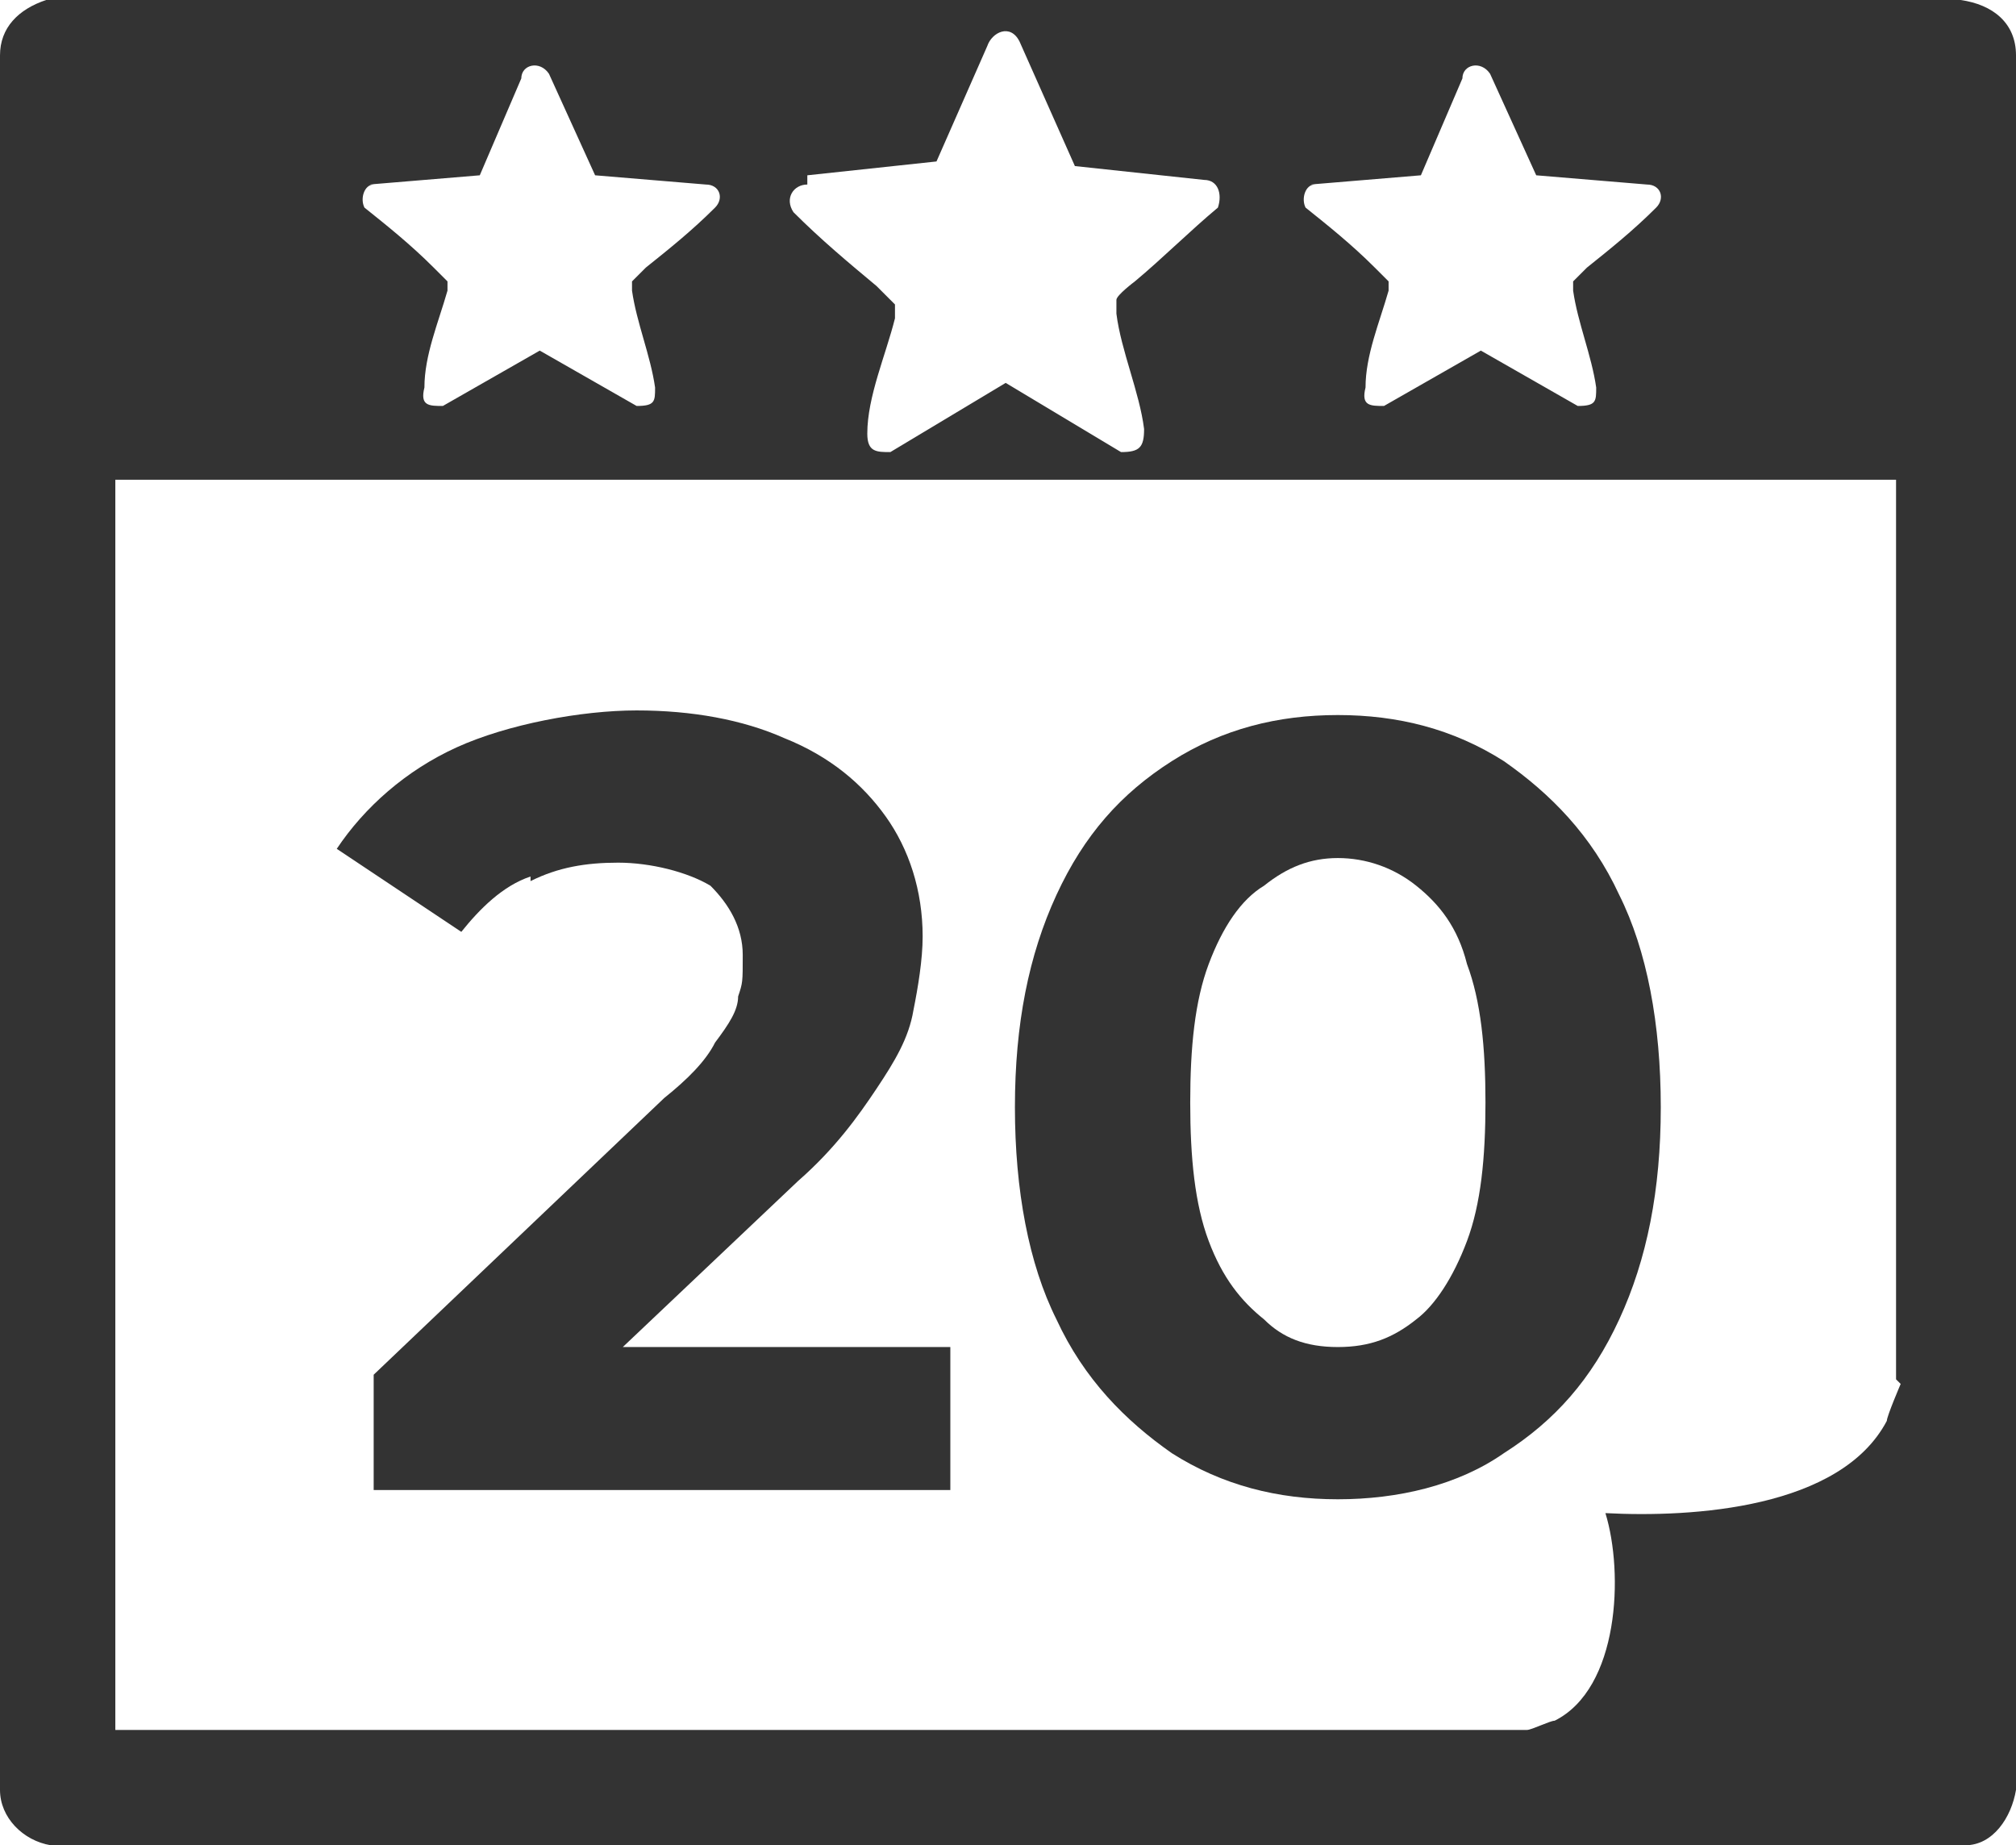
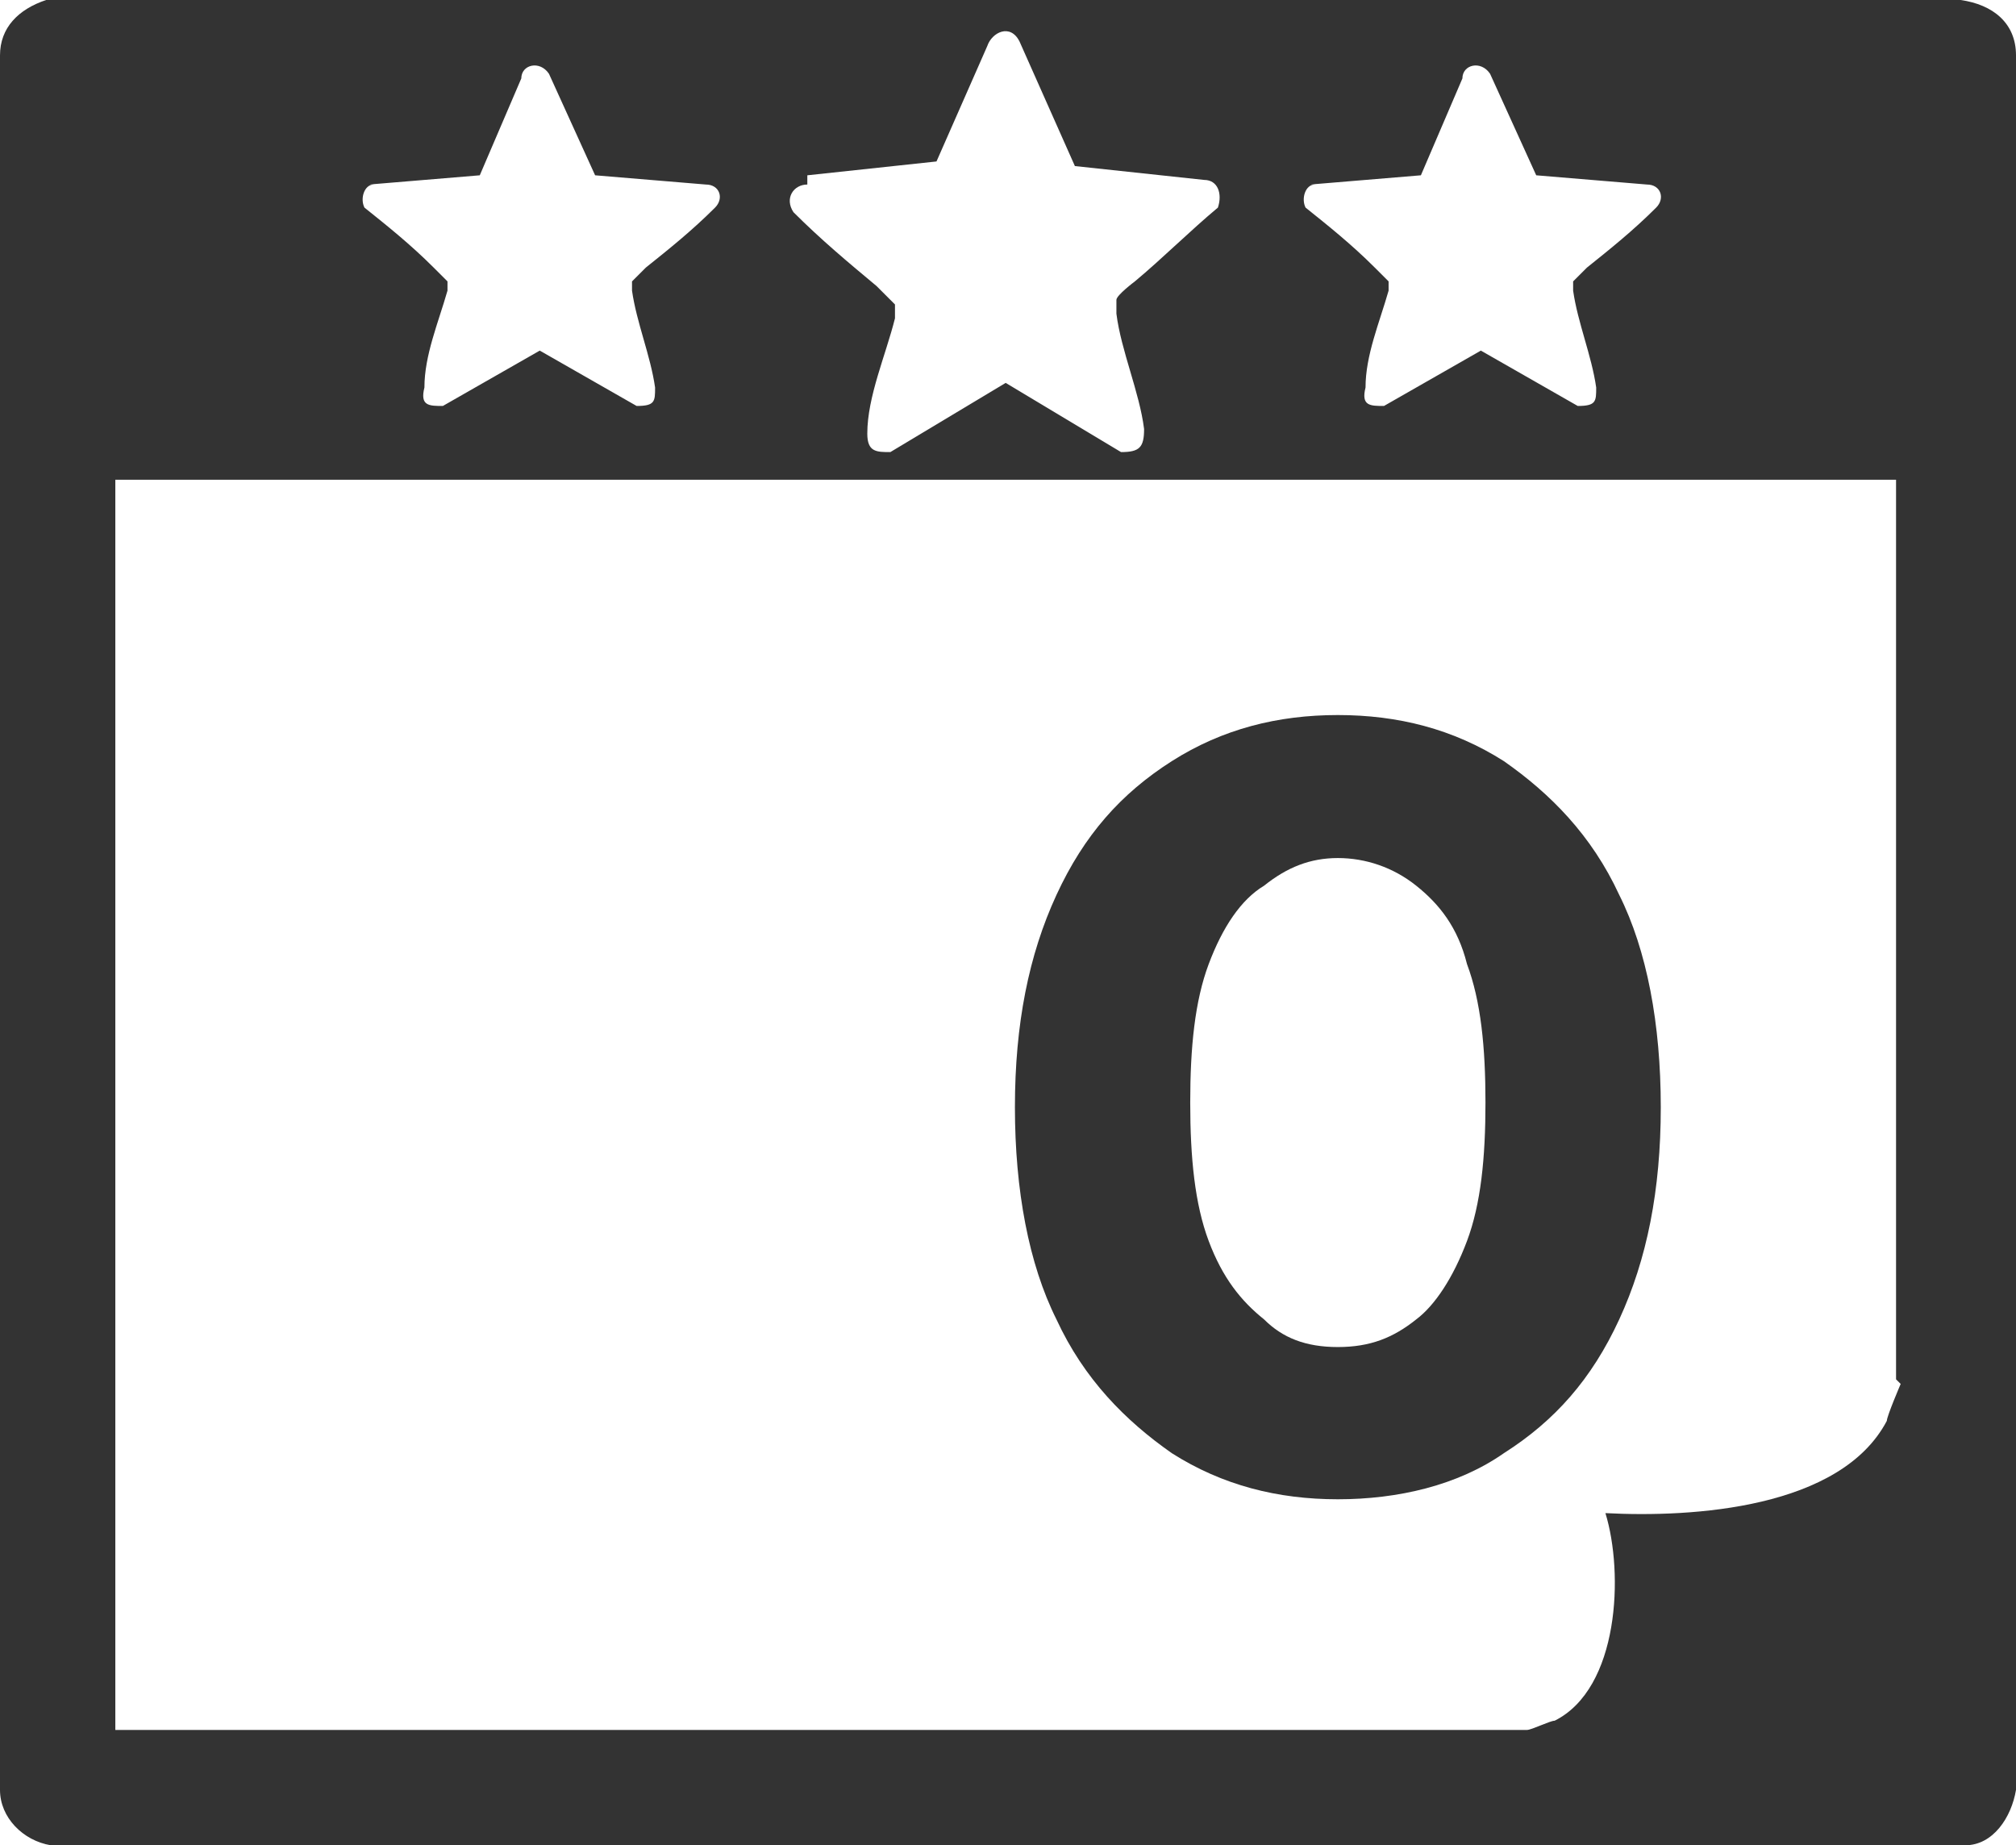
<svg xmlns="http://www.w3.org/2000/svg" id="Layer_1" version="1.1" viewBox="0 0 43.7 40">
  <defs>
    <style>
      .st0 {
        fill: #333;
      }
    </style>
  </defs>
  <path class="st0" d="M42.5,0H1C.4.2,0,.6,0,1.2v37.6c0,.6.5,1.1,1.1,1.2h41.5c.6,0,1-.6,1.1-1.2V1.2c0-.7-.5-1.1-1.2-1.2ZM28.4,4l2.4-.2.9-2.1c0-.3.4-.4.6-.1l1,2.2,2.4.2c.3,0,.4.3.2.5-.5.5-1,.9-1.5,1.3,0,0-.3.3-.3.3,0,0,0,.2,0,.2.1.7.4,1.4.5,2.1,0,.3,0,.4-.4.4l-2.1-1.2-2.1,1.2c-.3,0-.5,0-.4-.4,0-.7.3-1.4.5-2.1,0,0,0-.2,0-.2,0,0-.3-.3-.3-.3-.5-.5-1-.9-1.5-1.3-.1-.2,0-.5.2-.5ZM17.5,3.8l2.8-.3,1.1-2.5c.1-.3.5-.5.7-.1l1.2,2.7,2.8.3c.3,0,.4.3.3.6-.6.5-1.2,1.1-1.8,1.6,0,0-.4.3-.4.4,0,0,0,.2,0,.3.1.8.5,1.7.6,2.5,0,.4-.1.5-.5.5l-2.5-1.5-2.5,1.5c-.3,0-.5,0-.5-.4,0-.8.4-1.7.6-2.5,0,0,0-.2,0-.3,0,0-.3-.3-.4-.4-.6-.5-1.2-1-1.8-1.6-.2-.3,0-.6.3-.6ZM8,4l2.4-.2.9-2.1c0-.3.4-.4.6-.1l1,2.2,2.4.2c.3,0,.4.3.2.5-.5.5-1,.9-1.5,1.3,0,0-.3.3-.3.3,0,0,0,.2,0,.2.1.7.4,1.4.5,2.1,0,.3,0,.4-.4.4l-2.1-1.2-2.1,1.2c-.3,0-.5,0-.4-.4,0-.7.3-1.4.5-2.1,0,0,0-.2,0-.2,0,0-.3-.3-.3-.3-.5-.5-1-.9-1.5-1.3-.1-.2,0-.5.2-.5ZM41.2,30c0,0-.3.7-.3.8-1,1.9-4.2,2.1-6.1,2,.4,1.3.3,3.8-1.1,4.5-.1,0-.5.2-.6.2H2.5V10.4h38.6v19.5Z" />
-   <path class="st0" d="M11.5,19.1c.6-.3,1.2-.4,1.9-.4s1.5.2,2,.5c.4.4.7.9.7,1.5s0,.6-.1.9c0,.3-.2.6-.5,1-.2.4-.6.8-1.1,1.2l-6.3,6v2.5h12.5v-3.1h-7.1l3.8-3.6c.8-.7,1.3-1.4,1.7-2,.4-.6.7-1.1.8-1.7.1-.5.2-1.1.2-1.6,0-1-.3-1.9-.8-2.6-.5-.7-1.2-1.3-2.2-1.7-.9-.4-2-.6-3.2-.6s-2.8.3-3.9.8c-1.1.5-2,1.3-2.6,2.2l2.7,1.8c.4-.5.9-1,1.5-1.2Z" />
  <path class="st0" d="M25.4,31.5c1.1.7,2.3,1,3.6,1s2.6-.3,3.6-1c1.1-.7,1.9-1.6,2.5-2.9.6-1.3.9-2.8.9-4.6s-.3-3.4-.9-4.6c-.6-1.3-1.5-2.2-2.5-2.9-1.1-.7-2.3-1-3.6-1s-2.5.3-3.6,1c-1.1.7-1.9,1.6-2.5,2.9-.6,1.3-.9,2.8-.9,4.6s.3,3.4.9,4.6c.6,1.3,1.5,2.2,2.5,2.9ZM26.2,20.9c.3-.8.7-1.4,1.2-1.7.5-.4,1-.6,1.6-.6s1.2.2,1.7.6c.5.4.9.9,1.1,1.7.3.8.4,1.8.4,3s-.1,2.2-.4,3c-.3.8-.7,1.4-1.1,1.7-.5.4-1,.6-1.7.6s-1.2-.2-1.6-.6c-.5-.4-.9-.9-1.2-1.7-.3-.8-.4-1.8-.4-3s.1-2.2.4-3Z" />
</svg>